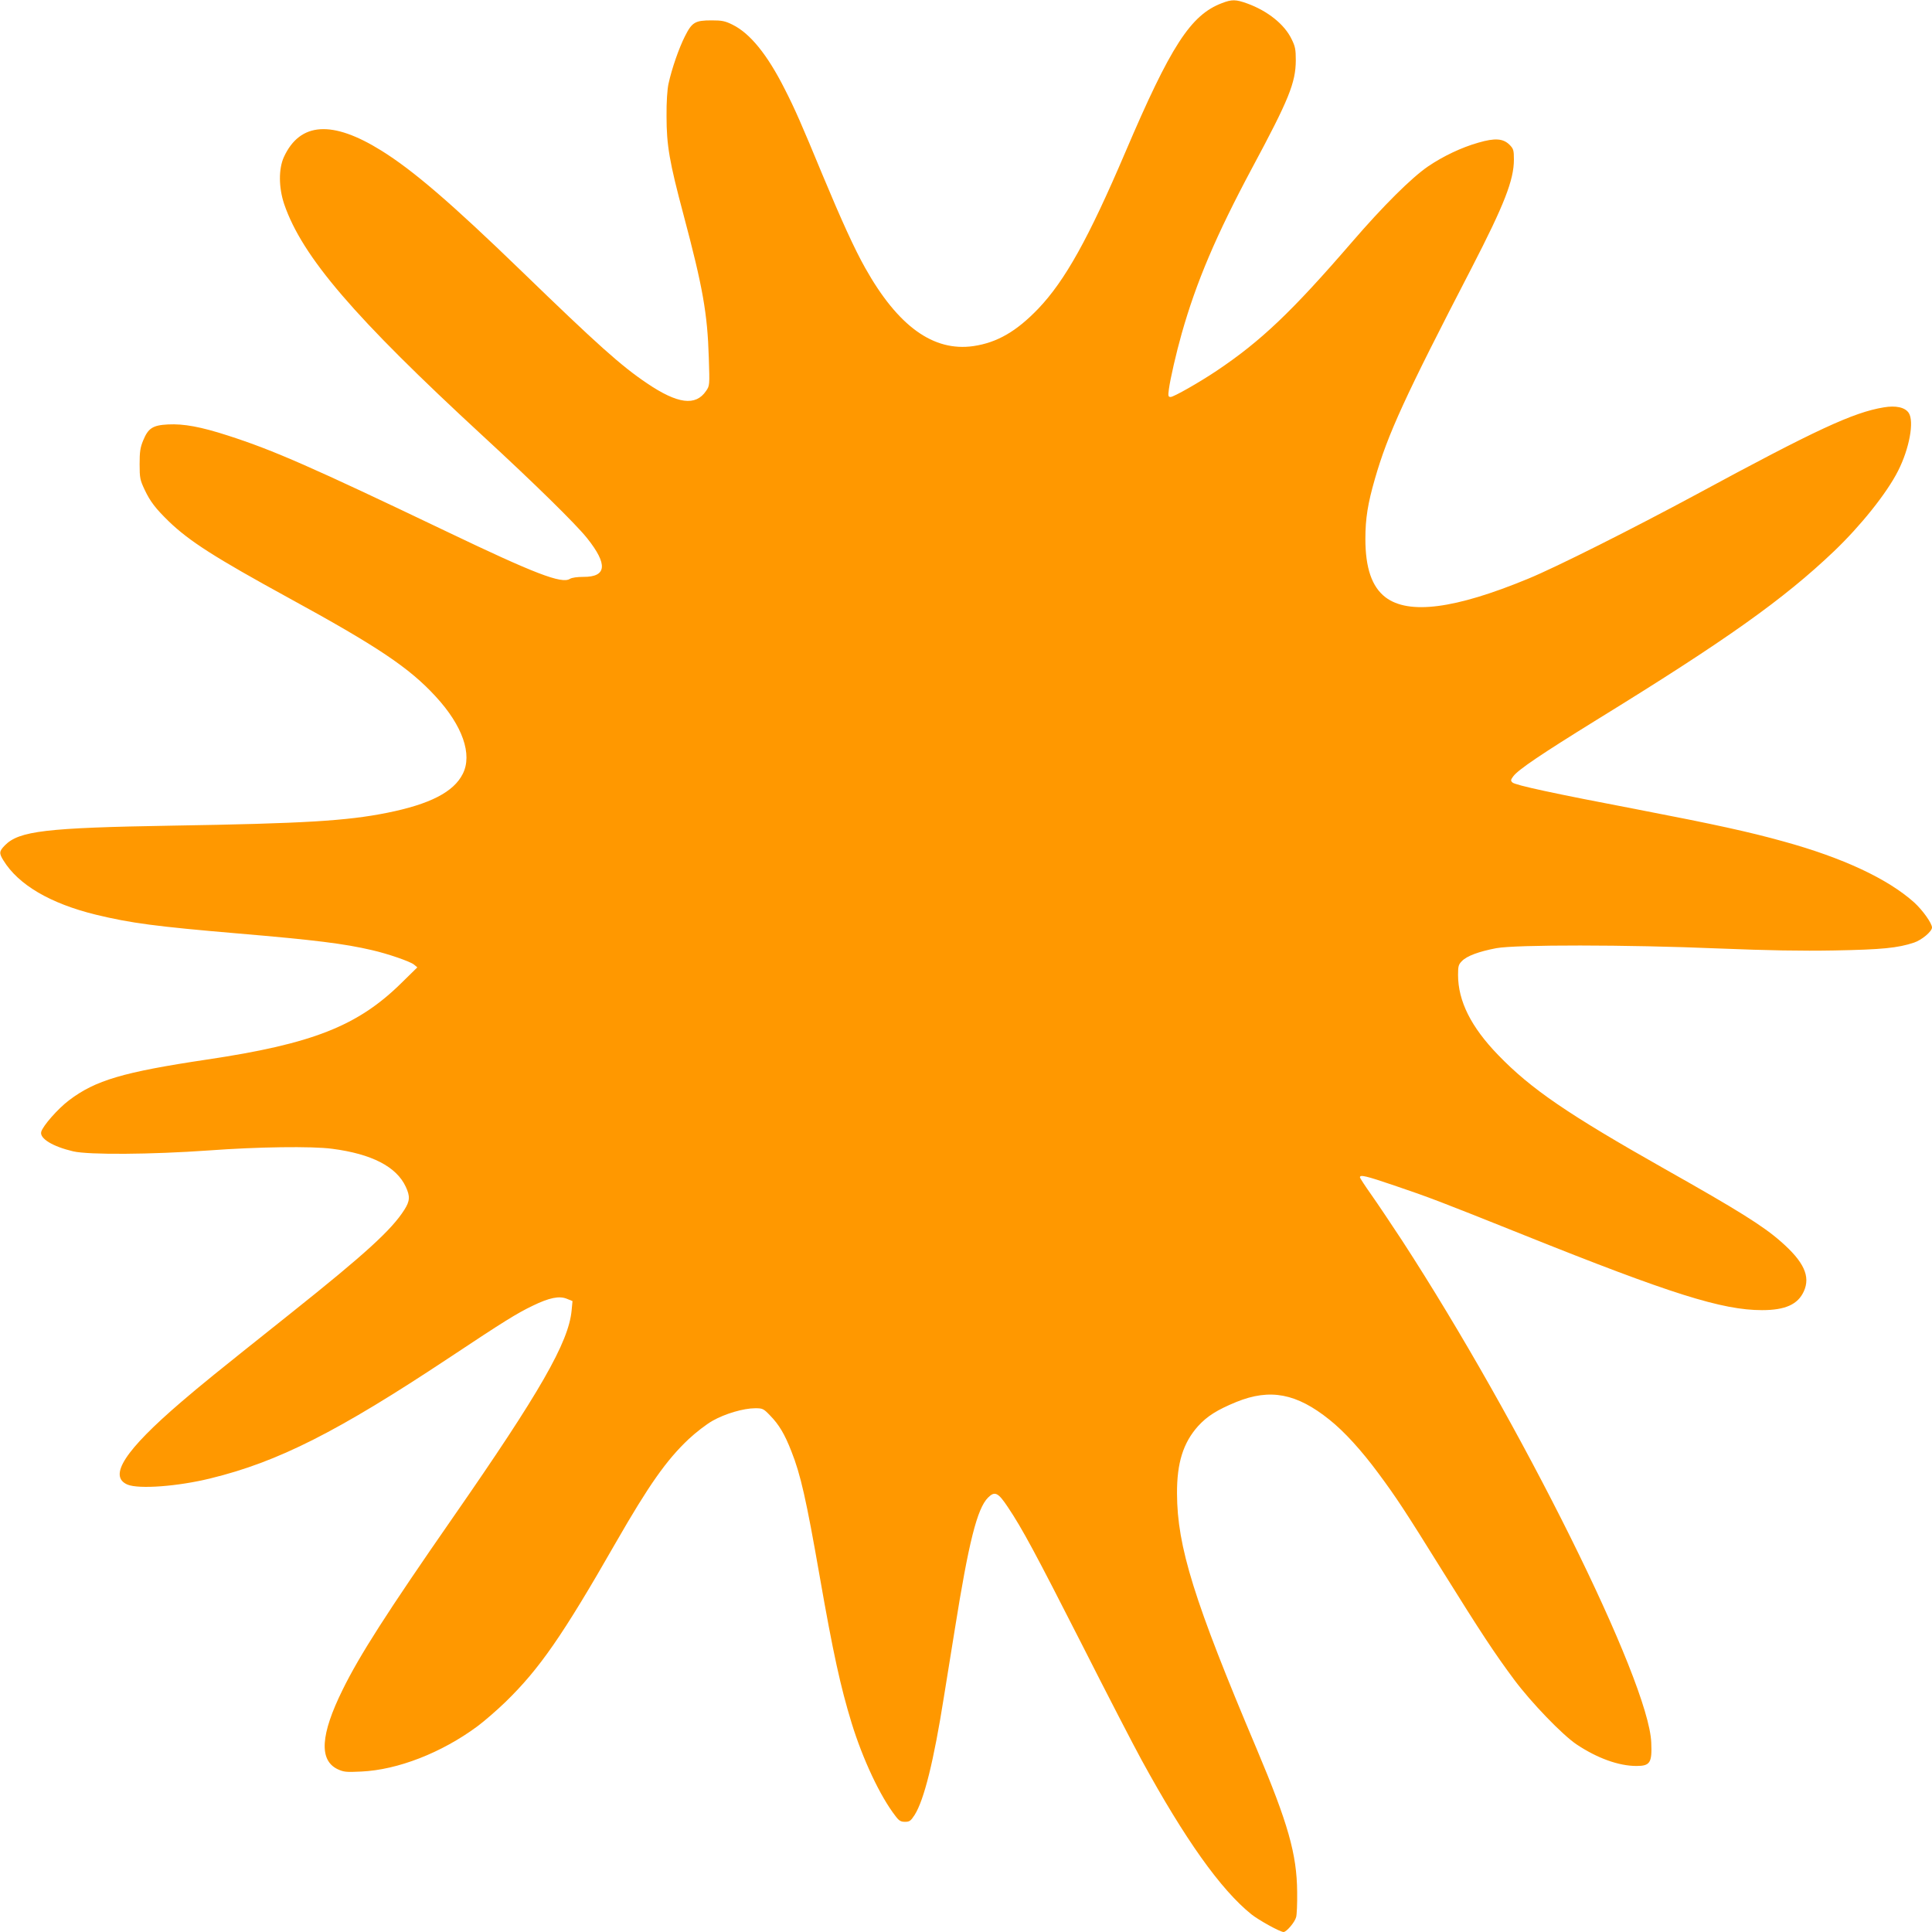
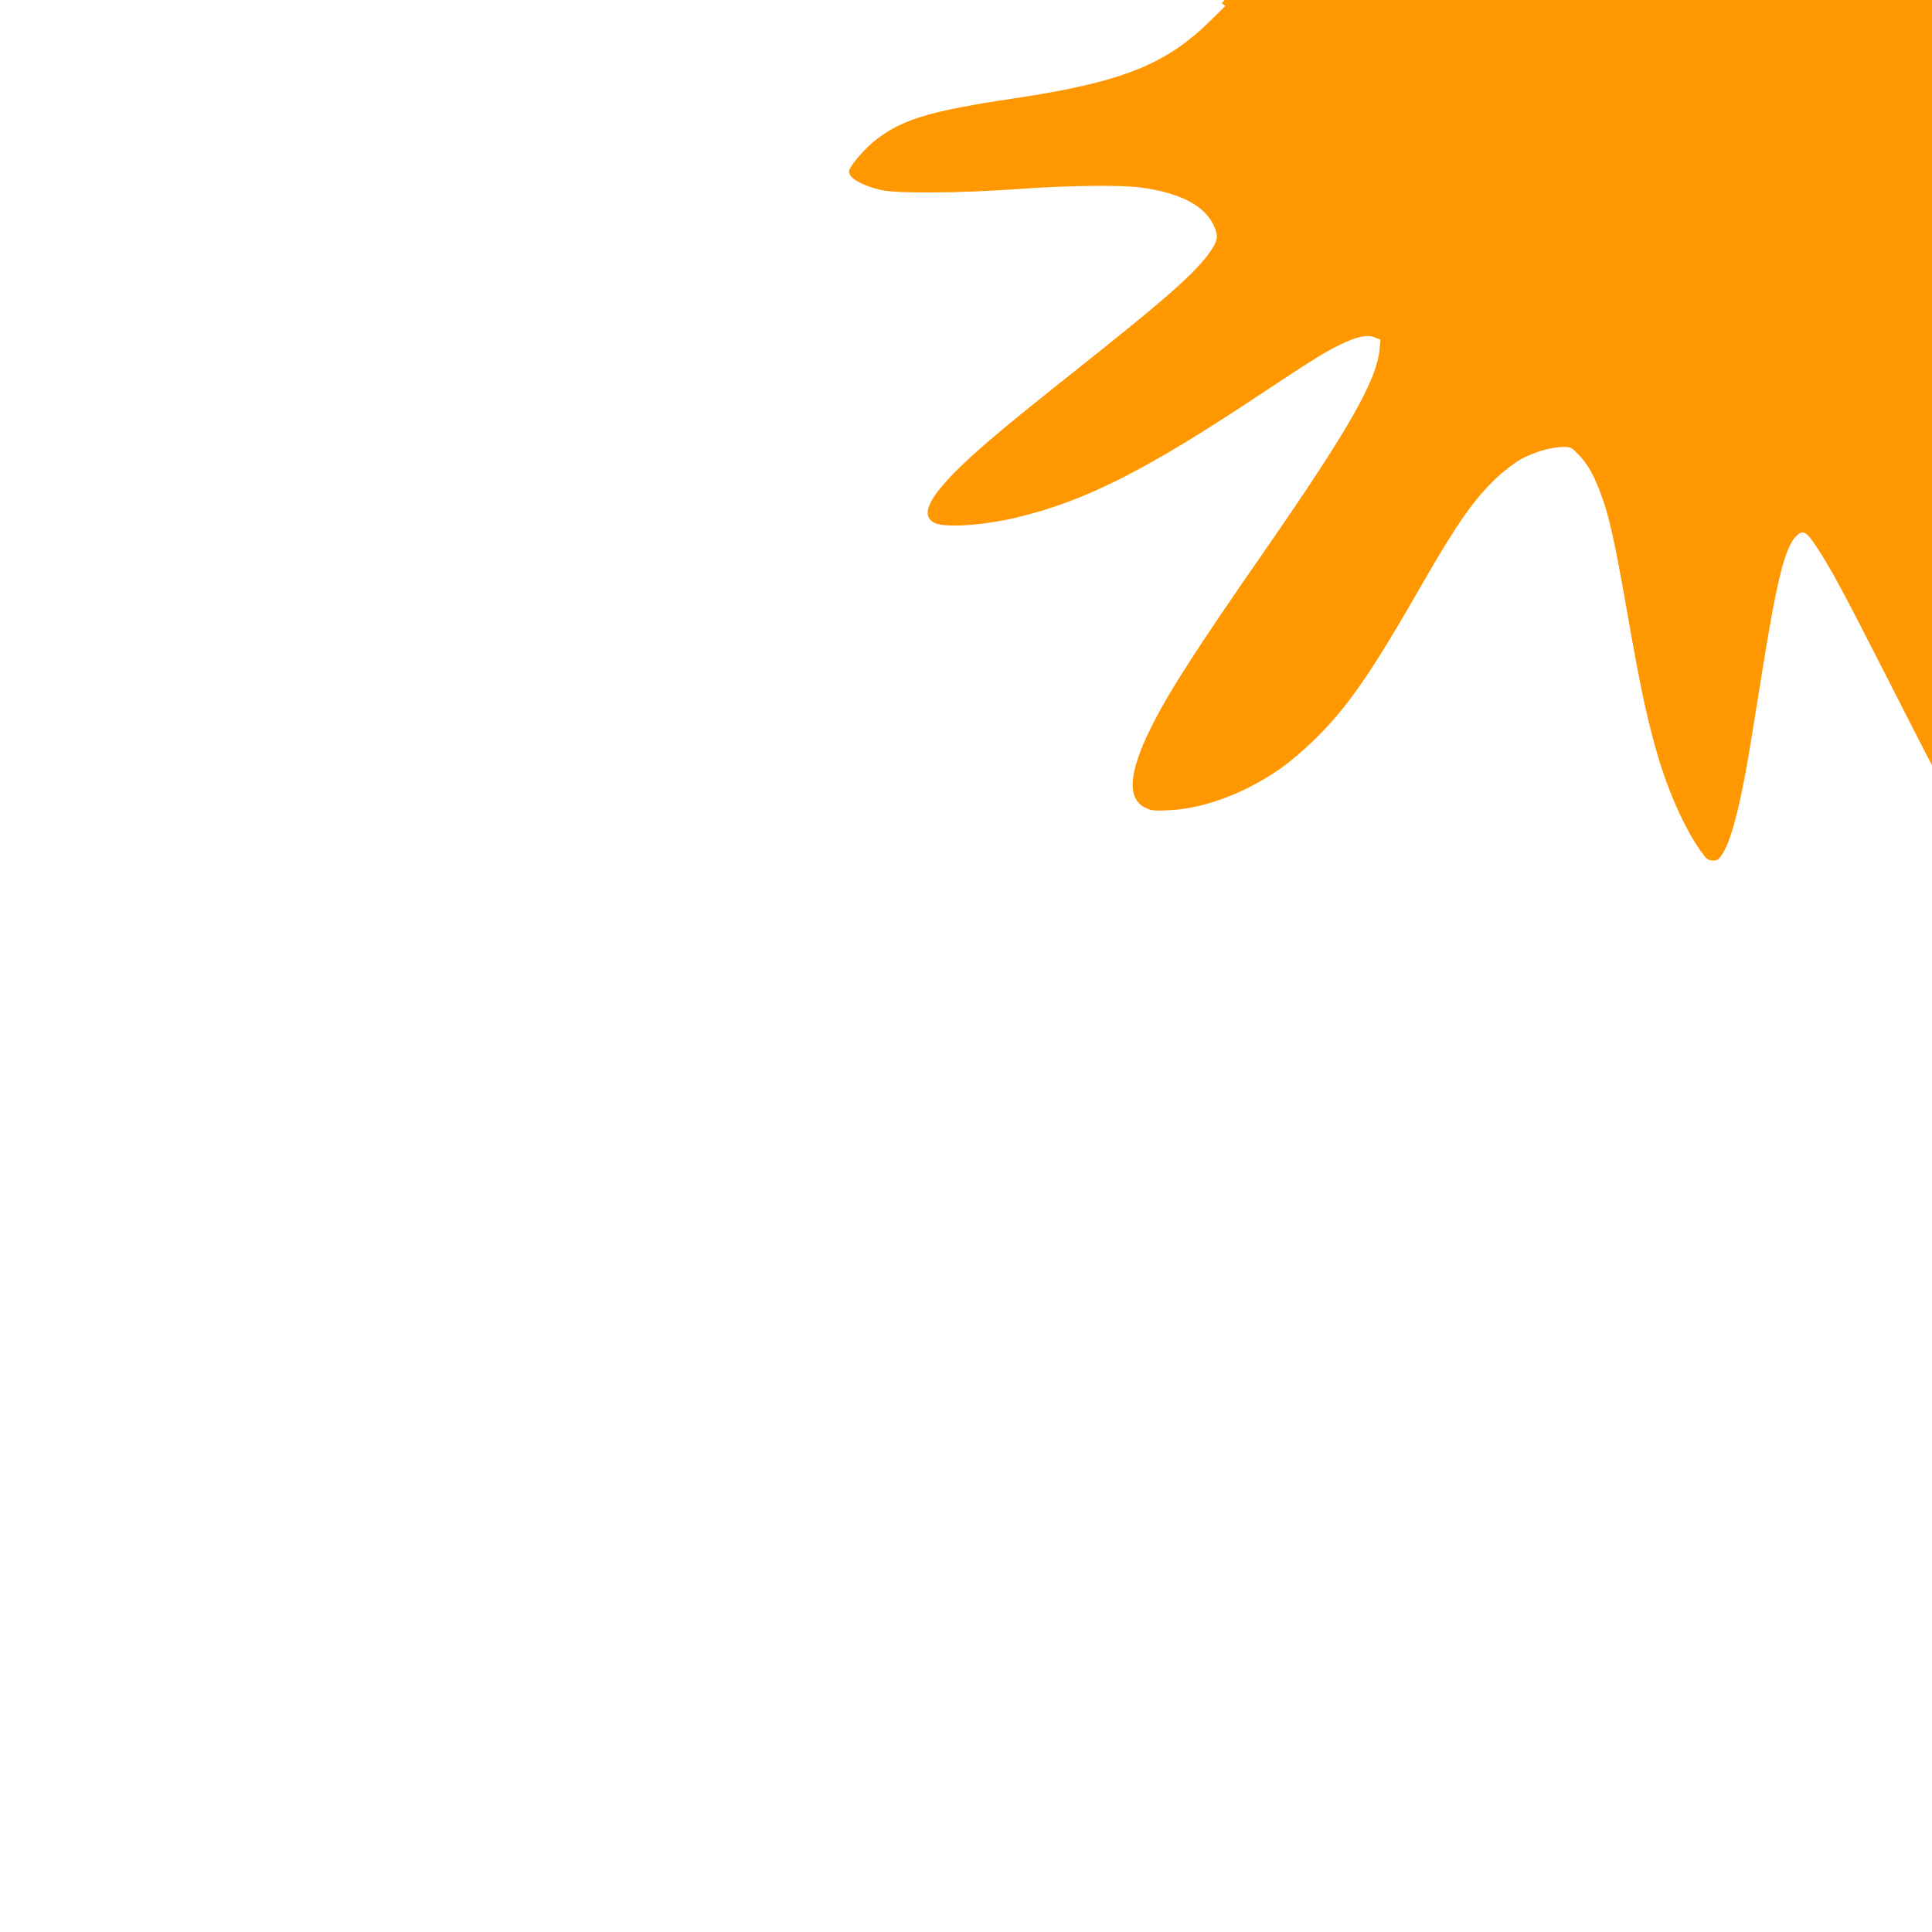
<svg xmlns="http://www.w3.org/2000/svg" version="1.0" width="1280pt" height="1280pt" viewBox="0 0 1280 1280" preserveAspectRatio="xMidYMid meet">
  <g transform="translate(0,1280) scale(0.1,-0.1)" fill="#ff9800" stroke="none">
-     <path d="M8095 12779 c-206 -78 -339 -283 -640 -989 -243 -569 -398 -848 -576 -1035 -145 -151 -273 -225 -430 -248 -265 -38 -500 131 -717 518 -71 126 -157 315 -282 615 -141 341 -185 441 -251 570 -116 230 -230 369 -345 426 -50 25 -71 29 -139 29 -110 0 -130 -12 -177 -105 -40 -79 -87 -214 -109 -315 -8 -36 -14 -121 -13 -215 0 -194 19 -302 113 -655 127 -477 158 -651 167 -945 6 -183 6 -185 -18 -220 -69 -102 -188 -87 -392 51 -171 115 -327 255 -830 742 -467 452 -720 669 -929 799 -326 203 -539 189 -646 -42 -36 -79 -35 -203 2 -313 120 -349 463 -748 1317 -1536 343 -316 616 -584 690 -677 138 -173 130 -257 -25 -256 -41 0 -76 -5 -89 -13 -54 -35 -233 34 -816 313 -897 429 -1148 539 -1449 636 -182 59 -294 79 -397 74 -102 -5 -132 -25 -165 -105 -20 -48 -24 -76 -24 -158 0 -92 3 -105 33 -169 37 -79 73 -125 160 -210 137 -132 308 -241 792 -506 593 -324 803 -465 977 -655 178 -193 244 -384 179 -512 -60 -120 -217 -201 -501 -258 -268 -54 -557 -71 -1420 -85 -841 -14 -1019 -35 -1113 -131 -38 -39 -39 -52 -9 -100 99 -161 310 -285 612 -359 232 -56 395 -78 948 -125 505 -43 698 -67 882 -110 105 -24 252 -75 277 -95 l23 -19 -105 -103 c-290 -286 -591 -404 -1290 -508 -554 -83 -738 -137 -913 -270 -73 -55 -174 -170 -184 -209 -11 -44 76 -97 212 -129 104 -24 517 -21 898 6 325 24 683 29 818 11 261 -34 425 -118 487 -251 30 -64 28 -95 -9 -153 -84 -133 -261 -294 -749 -683 -541 -431 -587 -469 -730 -591 -373 -320 -485 -492 -355 -547 75 -31 335 -12 552 42 446 109 841 309 1578 798 366 243 448 294 554 345 111 54 177 67 227 46 l37 -15 -6 -63 c-20 -210 -208 -539 -787 -1372 -436 -628 -618 -912 -730 -1140 -147 -298 -157 -466 -34 -526 41 -19 57 -21 157 -16 242 11 532 124 769 299 46 34 130 107 187 162 225 219 378 439 731 1056 220 383 335 546 482 685 47 44 118 99 159 122 83 47 205 83 283 83 49 0 55 -3 98 -48 59 -60 97 -124 141 -237 61 -153 99 -321 187 -825 90 -515 139 -736 212 -975 74 -240 189 -486 291 -617 23 -31 35 -38 63 -38 30 0 38 6 64 46 62 99 126 353 194 784 14 85 46 283 71 440 93 584 149 806 221 878 45 45 67 34 132 -64 95 -142 180 -300 490 -909 167 -330 345 -674 395 -765 287 -525 525 -860 728 -1023 49 -39 190 -117 213 -117 19 0 74 64 83 98 5 15 8 90 7 167 -2 251 -60 454 -269 950 -414 979 -526 1338 -527 1690 -1 203 41 336 139 446 61 67 126 108 255 161 223 90 398 57 616 -118 98 -78 212 -203 325 -356 117 -158 174 -244 422 -643 260 -417 345 -546 478 -725 112 -150 318 -364 412 -427 136 -91 279 -143 397 -143 90 0 104 21 98 155 -16 409 -864 2116 -1652 3328 -71 108 -162 244 -203 302 -41 58 -75 110 -75 115 0 19 39 10 227 -54 233 -79 299 -104 858 -328 975 -391 1315 -498 1579 -498 154 0 238 38 277 125 45 99 0 196 -152 329 -118 104 -283 207 -769 481 -642 363 -887 530 -1105 756 -179 185 -265 357 -265 530 0 58 3 69 26 92 33 34 112 63 227 85 131 24 861 24 1477 -2 326 -13 542 -17 765 -13 314 6 418 16 526 52 51 17 119 74 119 100 0 28 -62 115 -118 166 -175 157 -473 296 -865 404 -230 64 -455 113 -957 210 -571 109 -821 163 -840 181 -12 12 -12 17 6 41 33 44 184 146 551 373 859 529 1238 798 1574 1118 175 167 350 385 424 532 75 147 108 328 71 384 -24 37 -85 51 -166 37 -201 -33 -451 -149 -1240 -576 -425 -229 -928 -482 -1115 -559 -486 -201 -792 -240 -946 -123 -90 69 -133 194 -133 387 0 135 16 234 63 397 85 296 198 543 641 1398 216 419 280 582 280 718 0 62 -3 71 -28 97 -43 43 -97 47 -207 15 -113 -32 -234 -90 -333 -157 -111 -76 -298 -262 -505 -502 -398 -461 -603 -656 -897 -853 -115 -77 -284 -173 -304 -173 -16 0 -18 6 -12 50 9 69 49 243 85 370 97 342 227 649 466 1096 245 456 289 566 290 714 0 73 -4 93 -28 141 -47 98 -159 187 -294 236 -75 27 -101 28 -168 2z" />
+     <path d="M8095 12779 l23 -19 -105 -103 c-290 -286 -591 -404 -1290 -508 -554 -83 -738 -137 -913 -270 -73 -55 -174 -170 -184 -209 -11 -44 76 -97 212 -129 104 -24 517 -21 898 6 325 24 683 29 818 11 261 -34 425 -118 487 -251 30 -64 28 -95 -9 -153 -84 -133 -261 -294 -749 -683 -541 -431 -587 -469 -730 -591 -373 -320 -485 -492 -355 -547 75 -31 335 -12 552 42 446 109 841 309 1578 798 366 243 448 294 554 345 111 54 177 67 227 46 l37 -15 -6 -63 c-20 -210 -208 -539 -787 -1372 -436 -628 -618 -912 -730 -1140 -147 -298 -157 -466 -34 -526 41 -19 57 -21 157 -16 242 11 532 124 769 299 46 34 130 107 187 162 225 219 378 439 731 1056 220 383 335 546 482 685 47 44 118 99 159 122 83 47 205 83 283 83 49 0 55 -3 98 -48 59 -60 97 -124 141 -237 61 -153 99 -321 187 -825 90 -515 139 -736 212 -975 74 -240 189 -486 291 -617 23 -31 35 -38 63 -38 30 0 38 6 64 46 62 99 126 353 194 784 14 85 46 283 71 440 93 584 149 806 221 878 45 45 67 34 132 -64 95 -142 180 -300 490 -909 167 -330 345 -674 395 -765 287 -525 525 -860 728 -1023 49 -39 190 -117 213 -117 19 0 74 64 83 98 5 15 8 90 7 167 -2 251 -60 454 -269 950 -414 979 -526 1338 -527 1690 -1 203 41 336 139 446 61 67 126 108 255 161 223 90 398 57 616 -118 98 -78 212 -203 325 -356 117 -158 174 -244 422 -643 260 -417 345 -546 478 -725 112 -150 318 -364 412 -427 136 -91 279 -143 397 -143 90 0 104 21 98 155 -16 409 -864 2116 -1652 3328 -71 108 -162 244 -203 302 -41 58 -75 110 -75 115 0 19 39 10 227 -54 233 -79 299 -104 858 -328 975 -391 1315 -498 1579 -498 154 0 238 38 277 125 45 99 0 196 -152 329 -118 104 -283 207 -769 481 -642 363 -887 530 -1105 756 -179 185 -265 357 -265 530 0 58 3 69 26 92 33 34 112 63 227 85 131 24 861 24 1477 -2 326 -13 542 -17 765 -13 314 6 418 16 526 52 51 17 119 74 119 100 0 28 -62 115 -118 166 -175 157 -473 296 -865 404 -230 64 -455 113 -957 210 -571 109 -821 163 -840 181 -12 12 -12 17 6 41 33 44 184 146 551 373 859 529 1238 798 1574 1118 175 167 350 385 424 532 75 147 108 328 71 384 -24 37 -85 51 -166 37 -201 -33 -451 -149 -1240 -576 -425 -229 -928 -482 -1115 -559 -486 -201 -792 -240 -946 -123 -90 69 -133 194 -133 387 0 135 16 234 63 397 85 296 198 543 641 1398 216 419 280 582 280 718 0 62 -3 71 -28 97 -43 43 -97 47 -207 15 -113 -32 -234 -90 -333 -157 -111 -76 -298 -262 -505 -502 -398 -461 -603 -656 -897 -853 -115 -77 -284 -173 -304 -173 -16 0 -18 6 -12 50 9 69 49 243 85 370 97 342 227 649 466 1096 245 456 289 566 290 714 0 73 -4 93 -28 141 -47 98 -159 187 -294 236 -75 27 -101 28 -168 2z" />
  </g>
</svg>